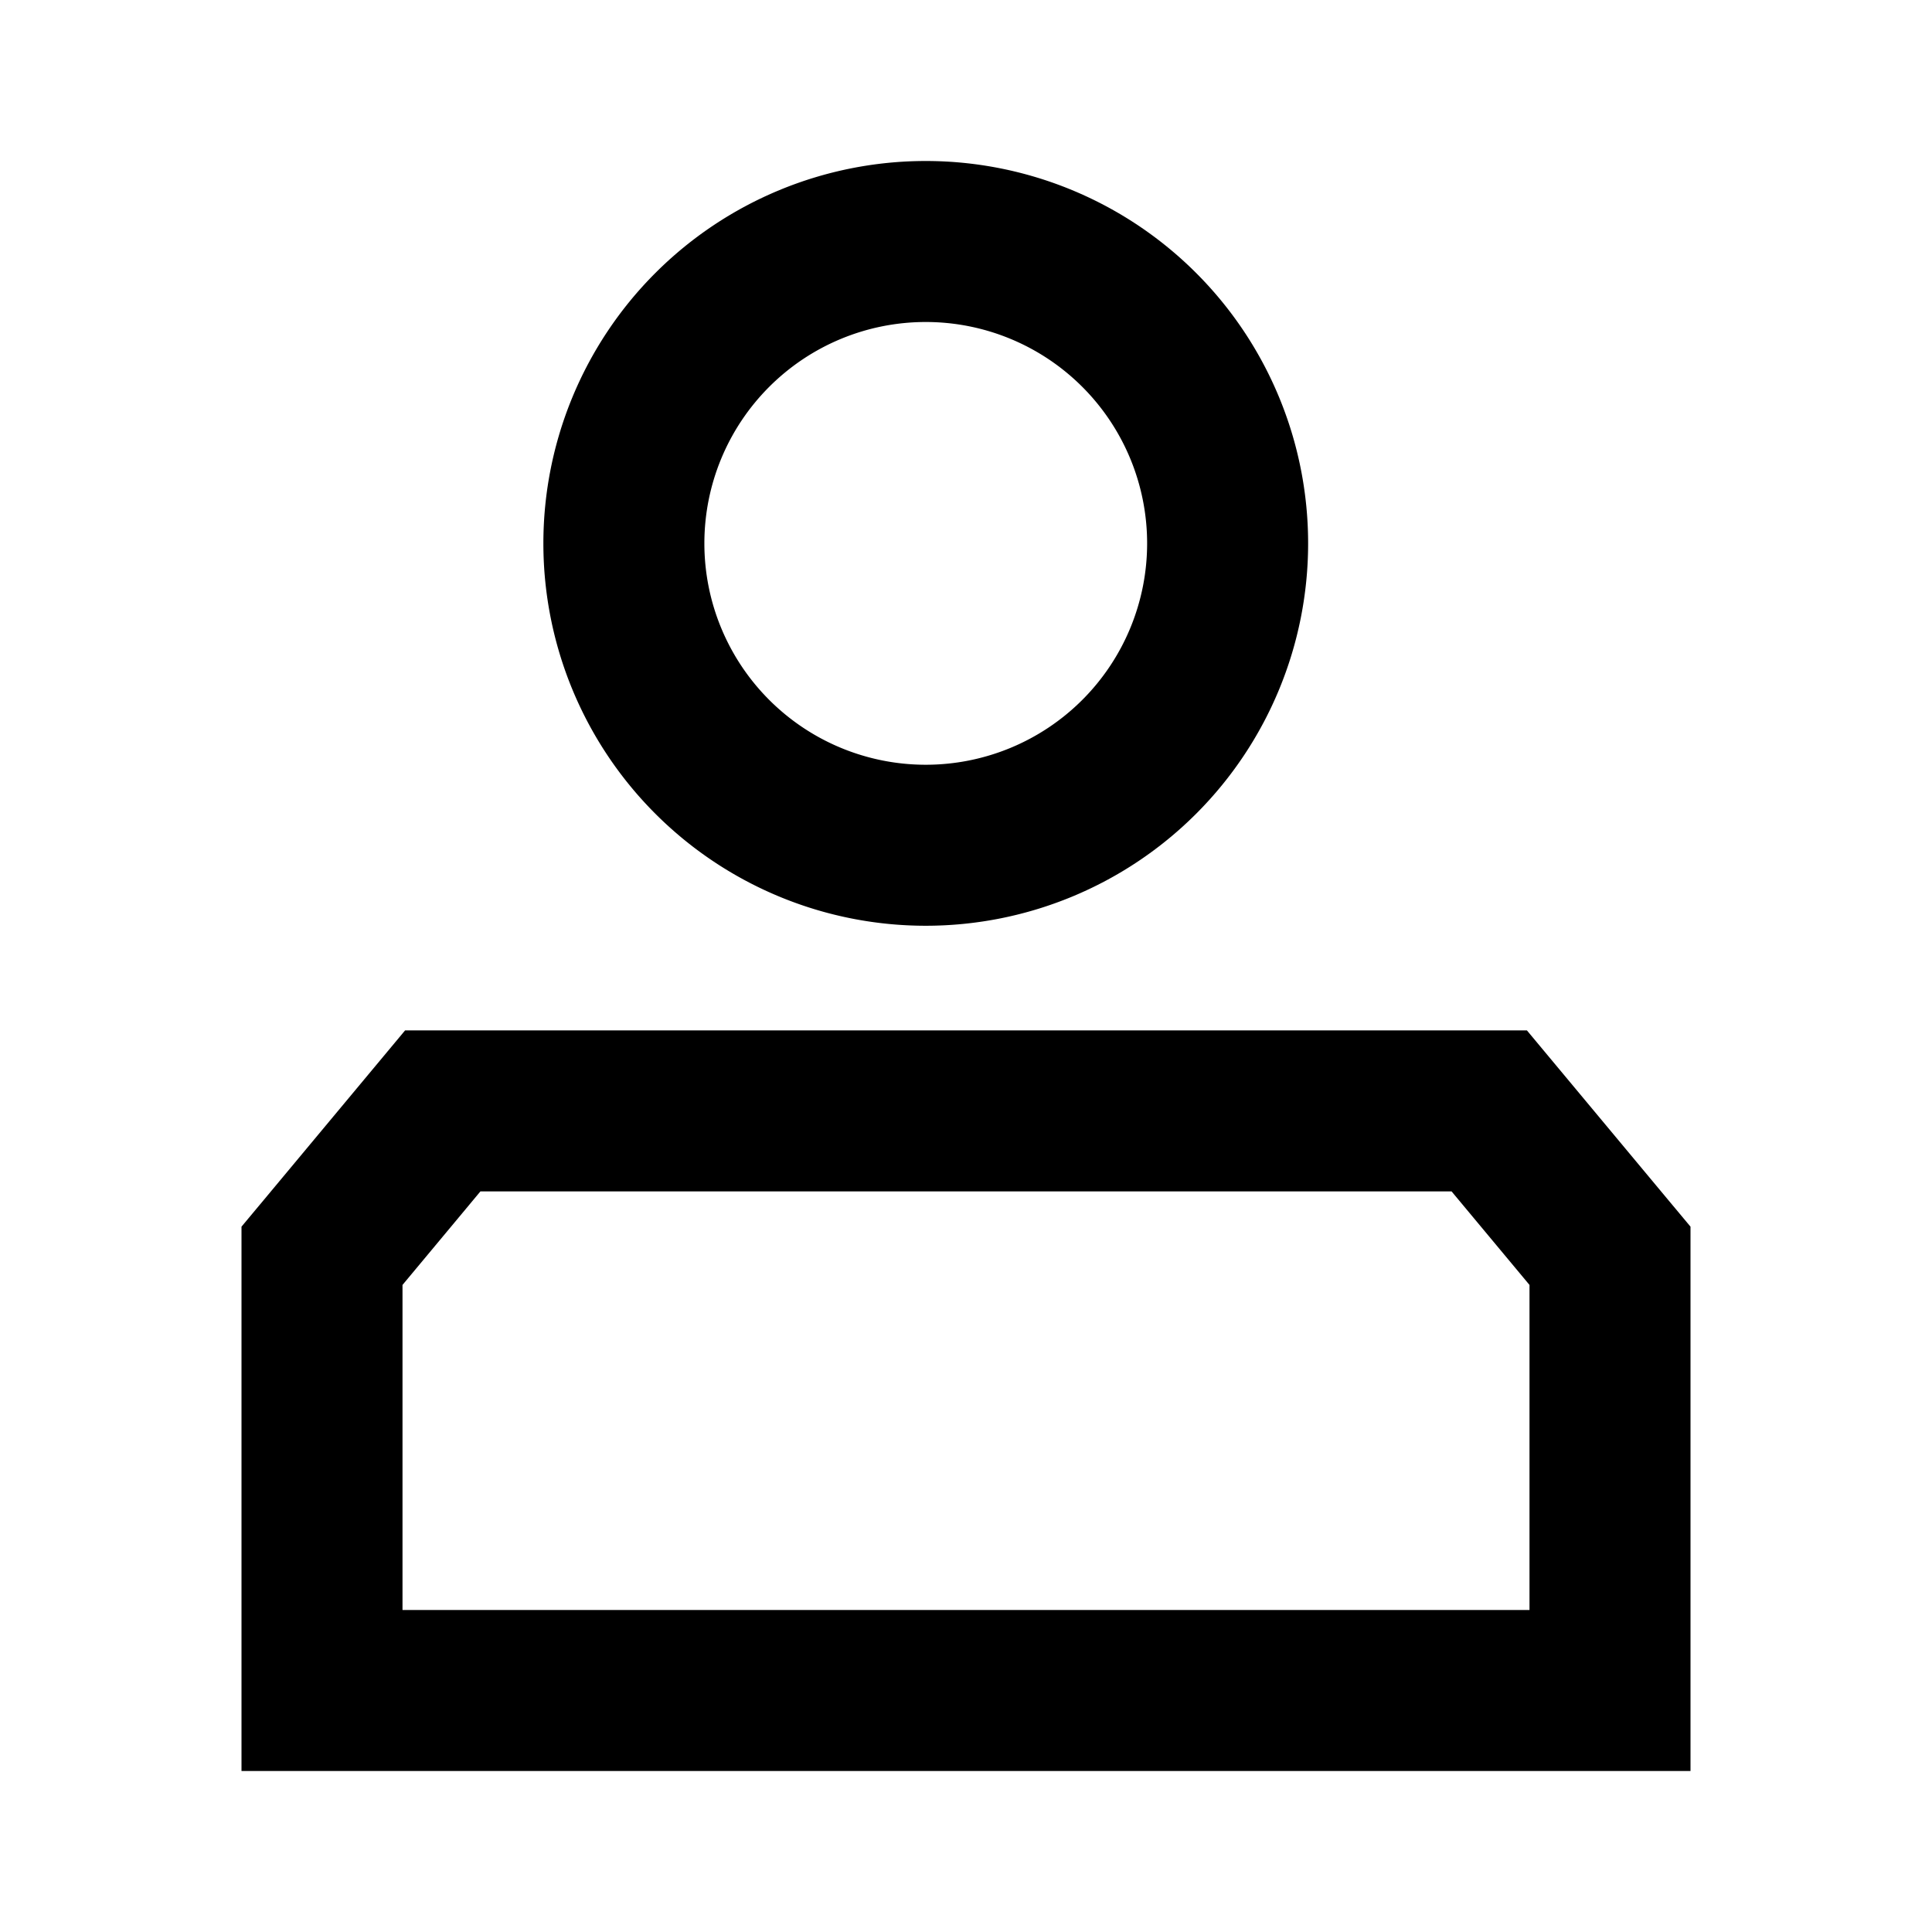
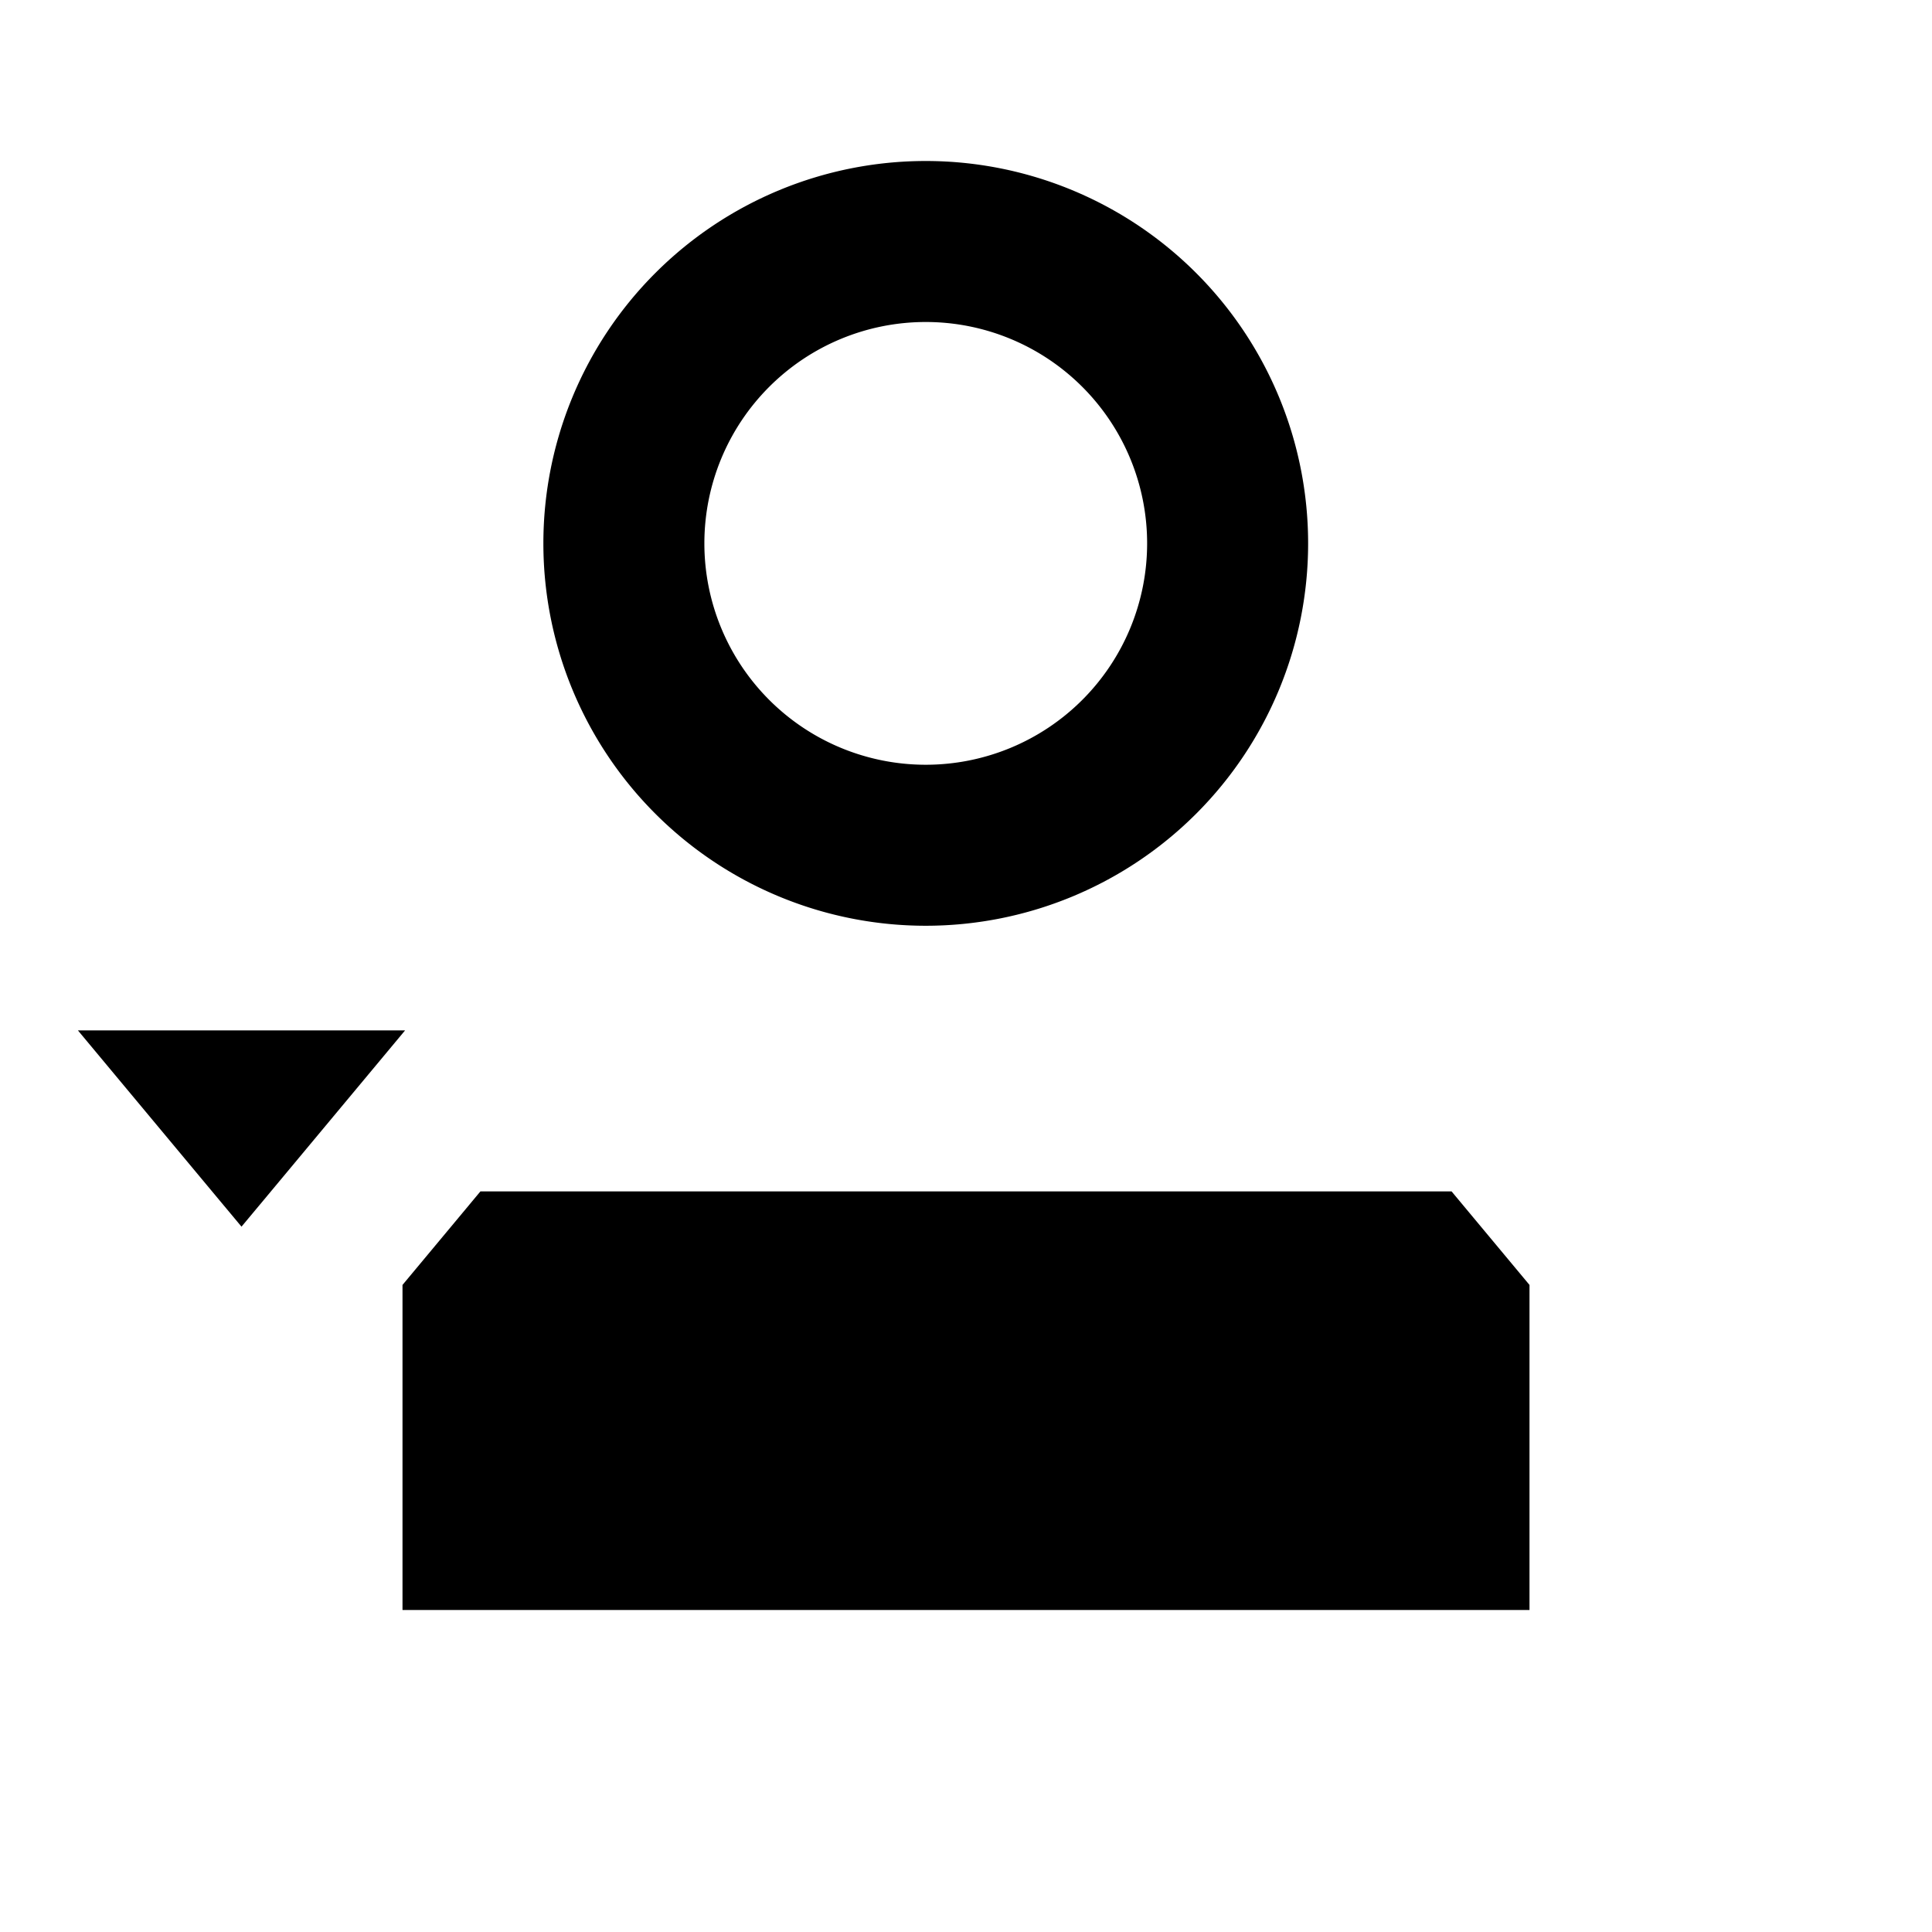
<svg xmlns="http://www.w3.org/2000/svg" width="24" height="24" fill="none">
-   <path fill-rule="evenodd" clip-rule="evenodd" d="M11.5 2a4.75 4.75 0 1 0 0 9.5 4.75 4.75 0 0 0 0-9.5ZM8.75 6.75a2.75 2.75 0 1 1 5.5 0 2.75 2.75 0 0 1-5.5 0ZM5.5 12.8h-.468l-.3.36-1.5 1.8-.232.278V22h18V15.238l-.232-.278-1.5-1.8-.3-.36H5.5ZM5 15.962l.968-1.162h12.064L19 15.962V20H5v-4.038Z" fill="#000" />
+   <path fill-rule="evenodd" clip-rule="evenodd" d="M11.5 2a4.75 4.75 0 1 0 0 9.5 4.75 4.75 0 0 0 0-9.5ZM8.75 6.75a2.75 2.75 0 1 1 5.5 0 2.75 2.75 0 0 1-5.5 0ZM5.5 12.8h-.468l-.3.36-1.5 1.8-.232.278V22V15.238l-.232-.278-1.5-1.8-.3-.36H5.5ZM5 15.962l.968-1.162h12.064L19 15.962V20H5v-4.038Z" fill="#000" />
</svg>